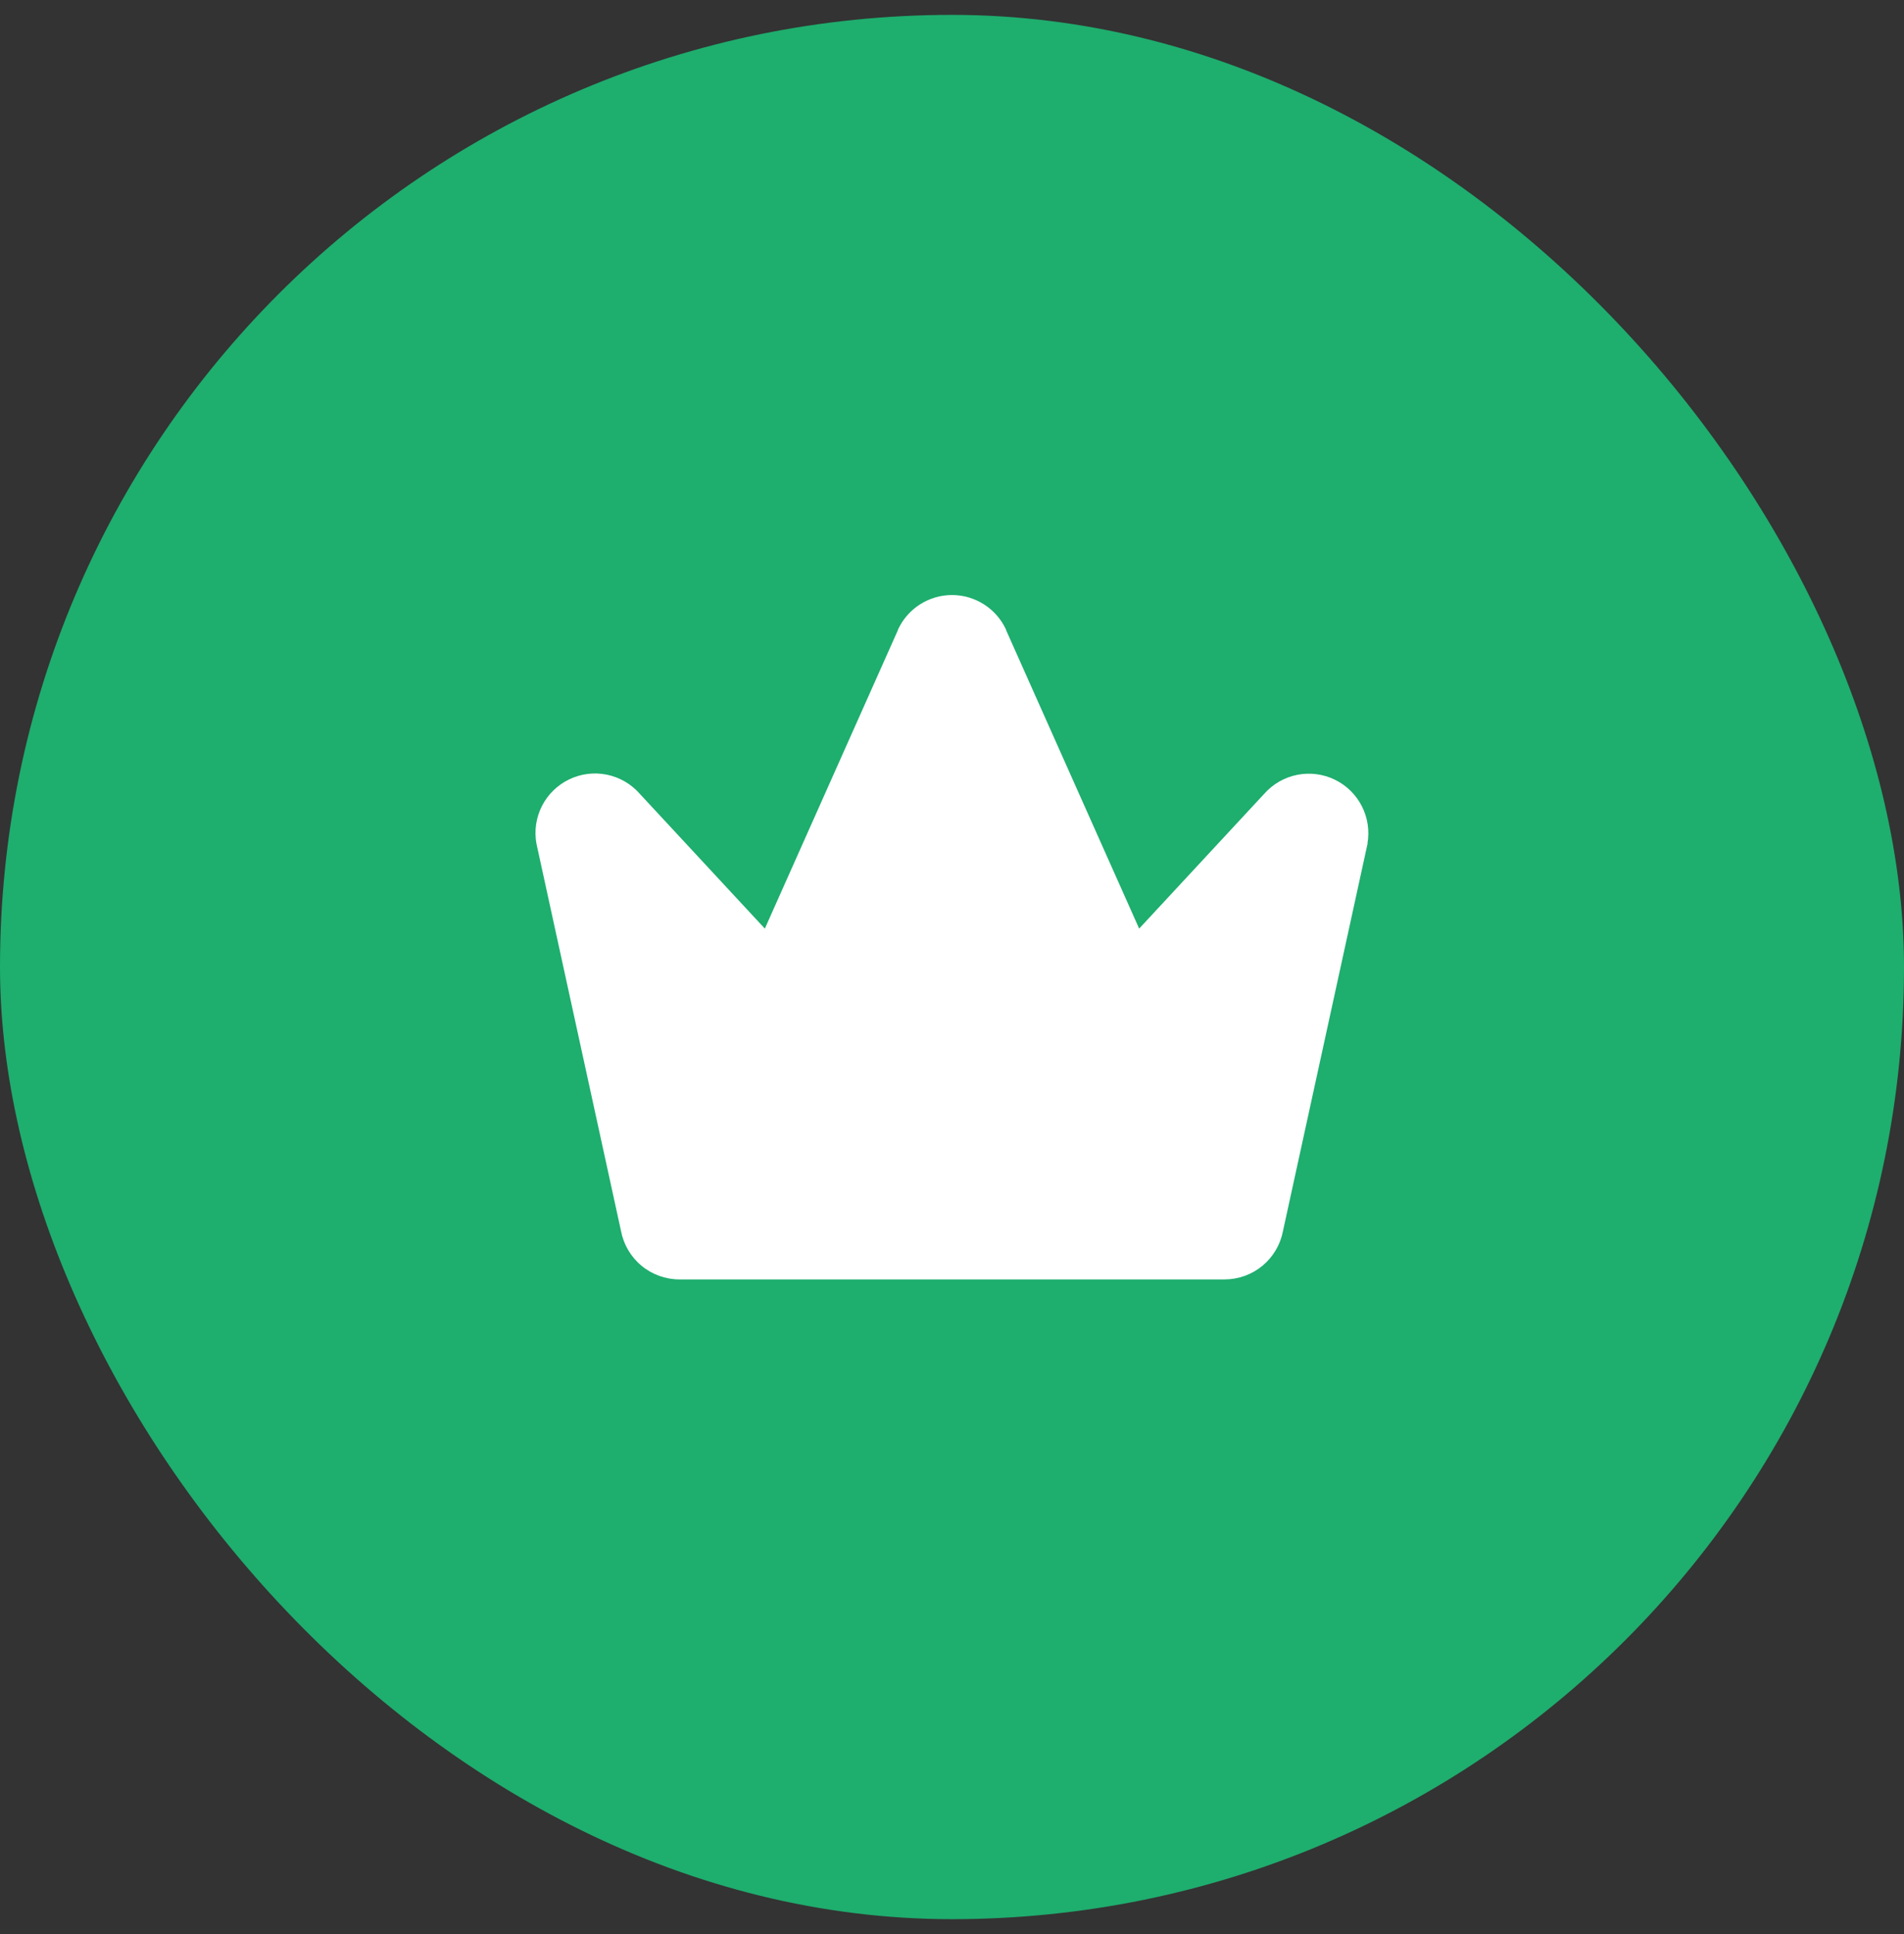
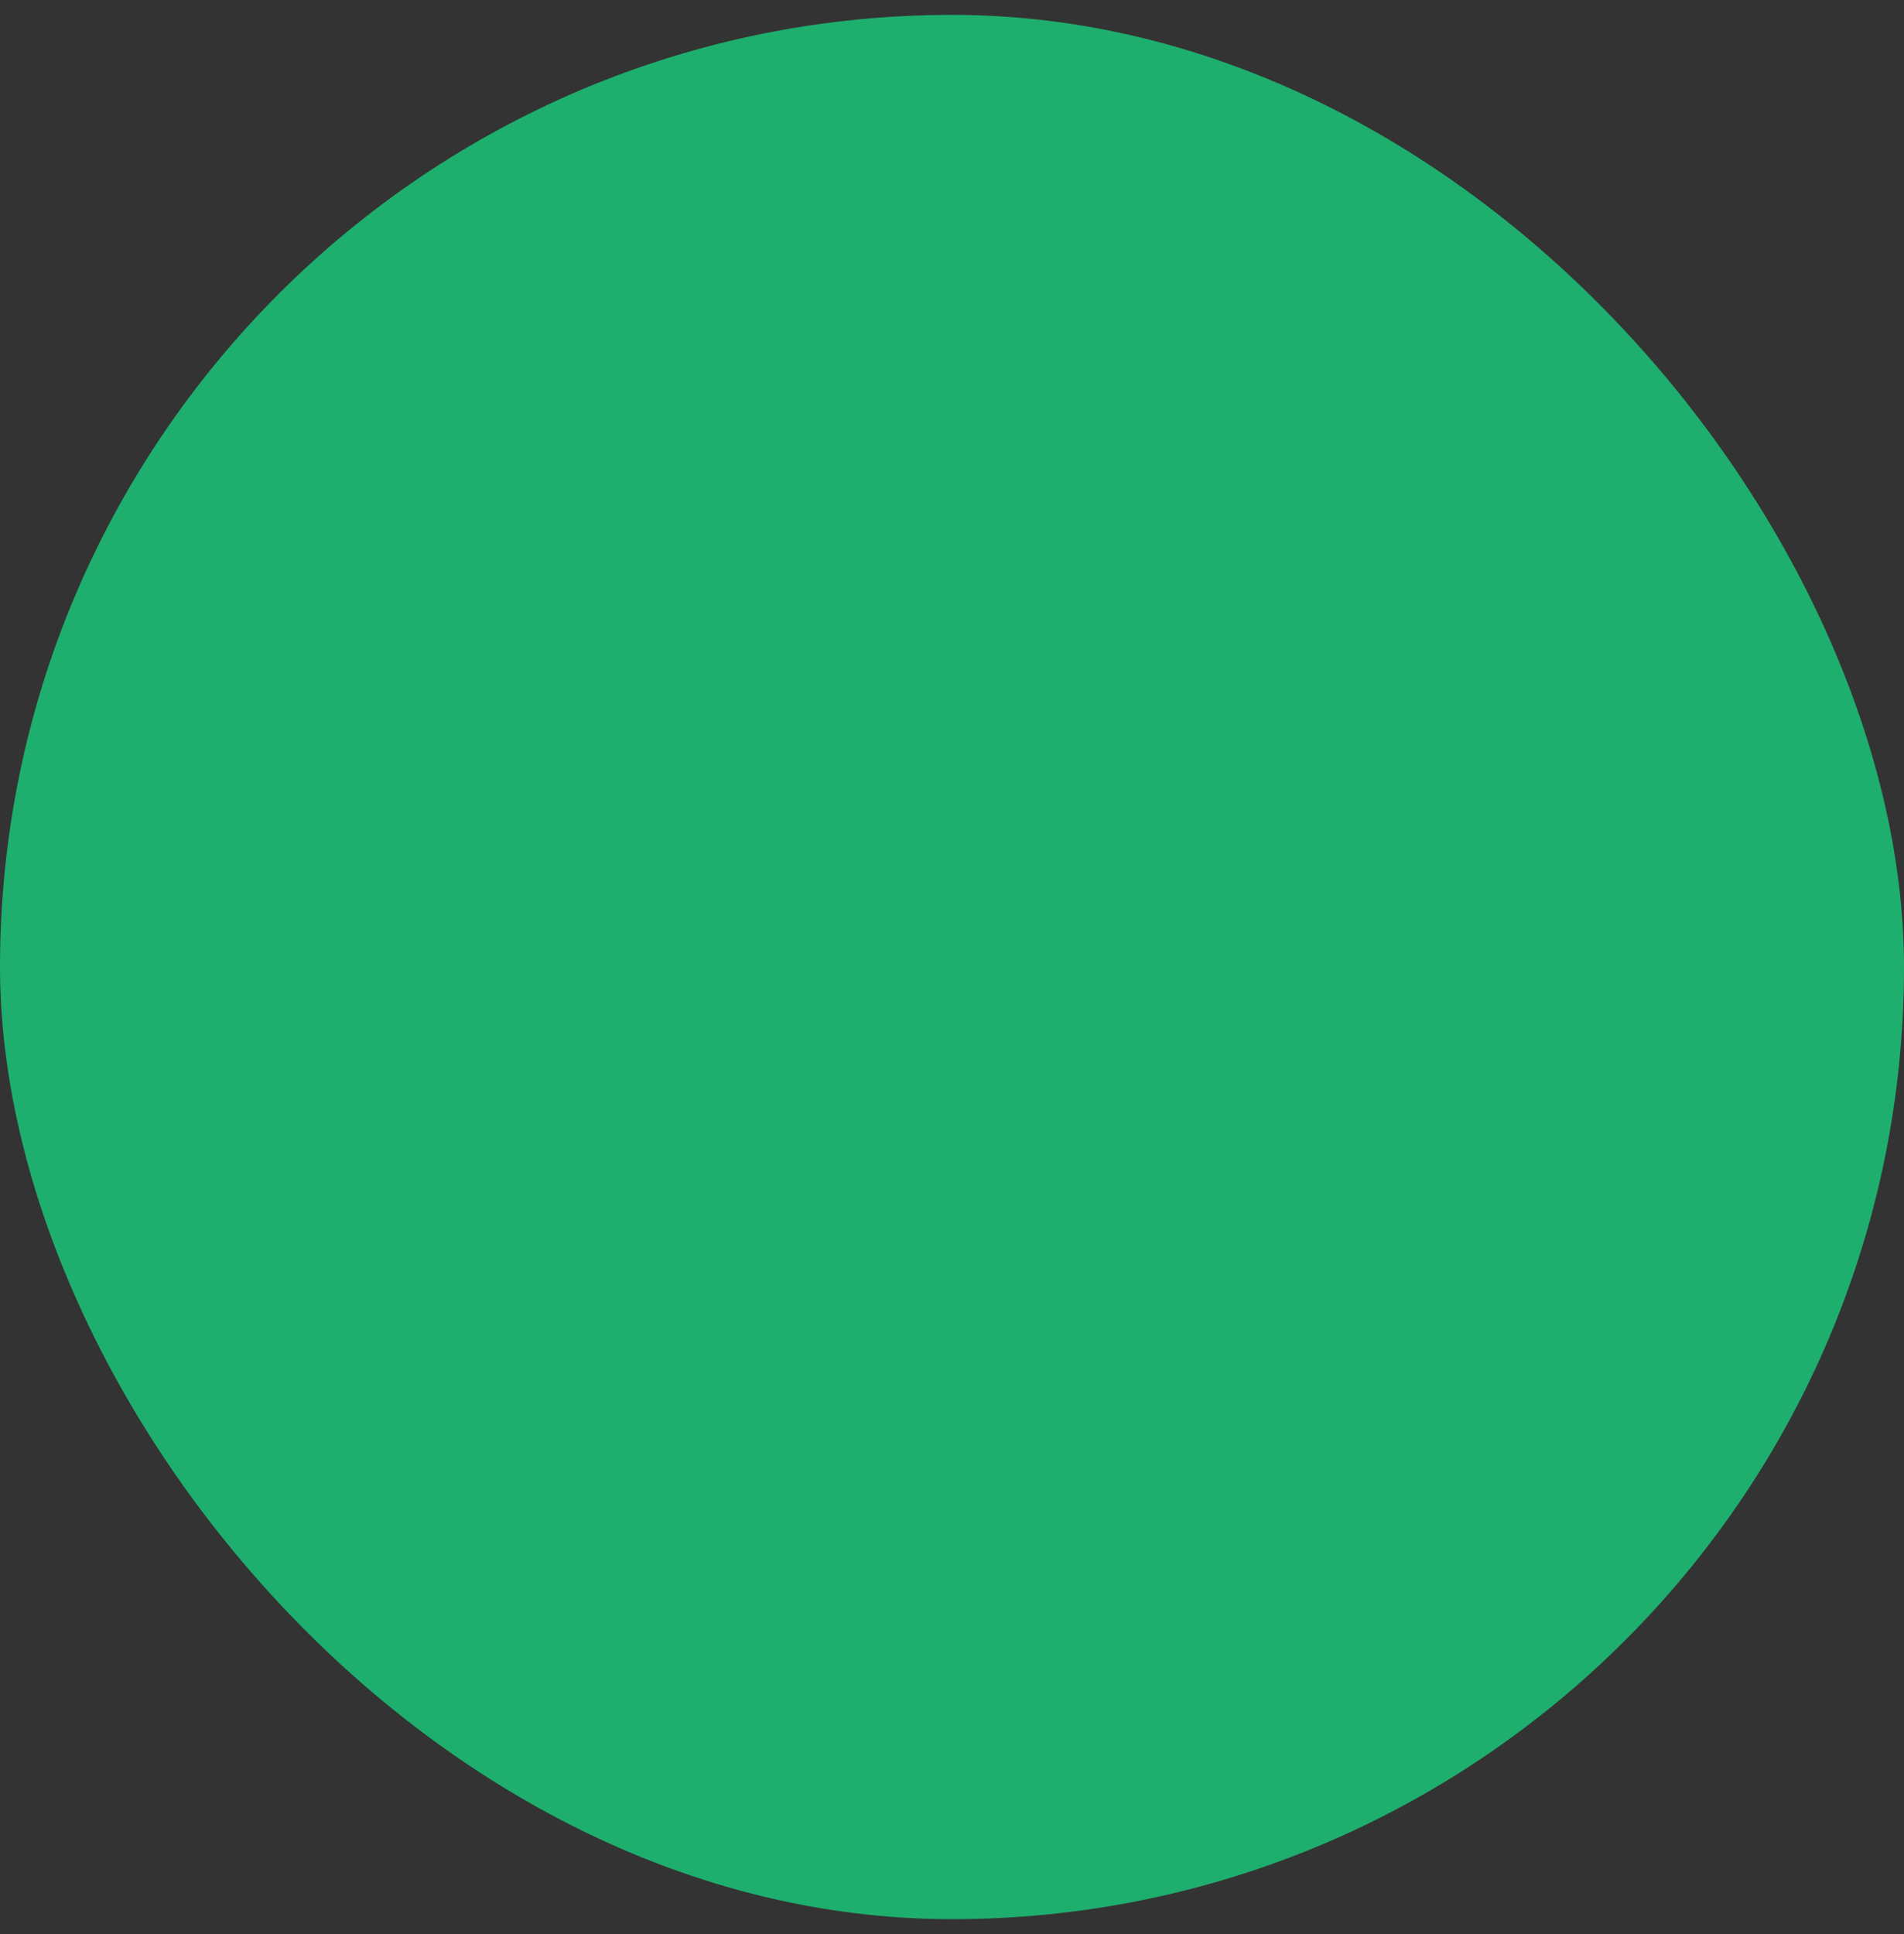
<svg xmlns="http://www.w3.org/2000/svg" width="64" height="65" viewBox="0 0 64 65" fill="none">
  <rect x="0" y="0" width="64" height="65" fill="#333333" stroke="none" />
  <rect y="0.5" width="64" height="64" rx="32" fill="#1EAE6E" />
-   <path d="M45.969 28.351C45.969 28.364 45.969 28.377 45.96 28.391L43.125 41.374C43.038 41.832 42.794 42.244 42.435 42.541C42.076 42.837 41.626 42.999 41.16 42.999H22.839C22.374 42.999 21.923 42.837 21.564 42.54C21.206 42.244 20.962 41.831 20.875 41.374L18.04 28.391C18.04 28.377 18.034 28.364 18.031 28.351C17.954 27.921 18.019 27.477 18.217 27.088C18.415 26.699 18.735 26.385 19.129 26.195C19.522 26.005 19.967 25.948 20.395 26.035C20.823 26.121 21.211 26.345 21.5 26.673L25.709 31.209L30.184 21.173C30.184 21.169 30.184 21.165 30.184 21.161C30.344 20.814 30.6 20.52 30.922 20.314C31.244 20.108 31.618 19.998 32 19.998C32.382 19.998 32.756 20.108 33.078 20.314C33.4 20.52 33.656 20.814 33.816 21.161C33.816 21.165 33.816 21.169 33.816 21.173L38.291 31.209L42.5 26.673C42.789 26.348 43.177 26.126 43.604 26.041C44.031 25.956 44.474 26.013 44.866 26.203C45.258 26.392 45.577 26.705 45.775 27.092C45.973 27.48 46.04 27.922 45.964 28.351H45.969Z" fill="white" />
</svg>